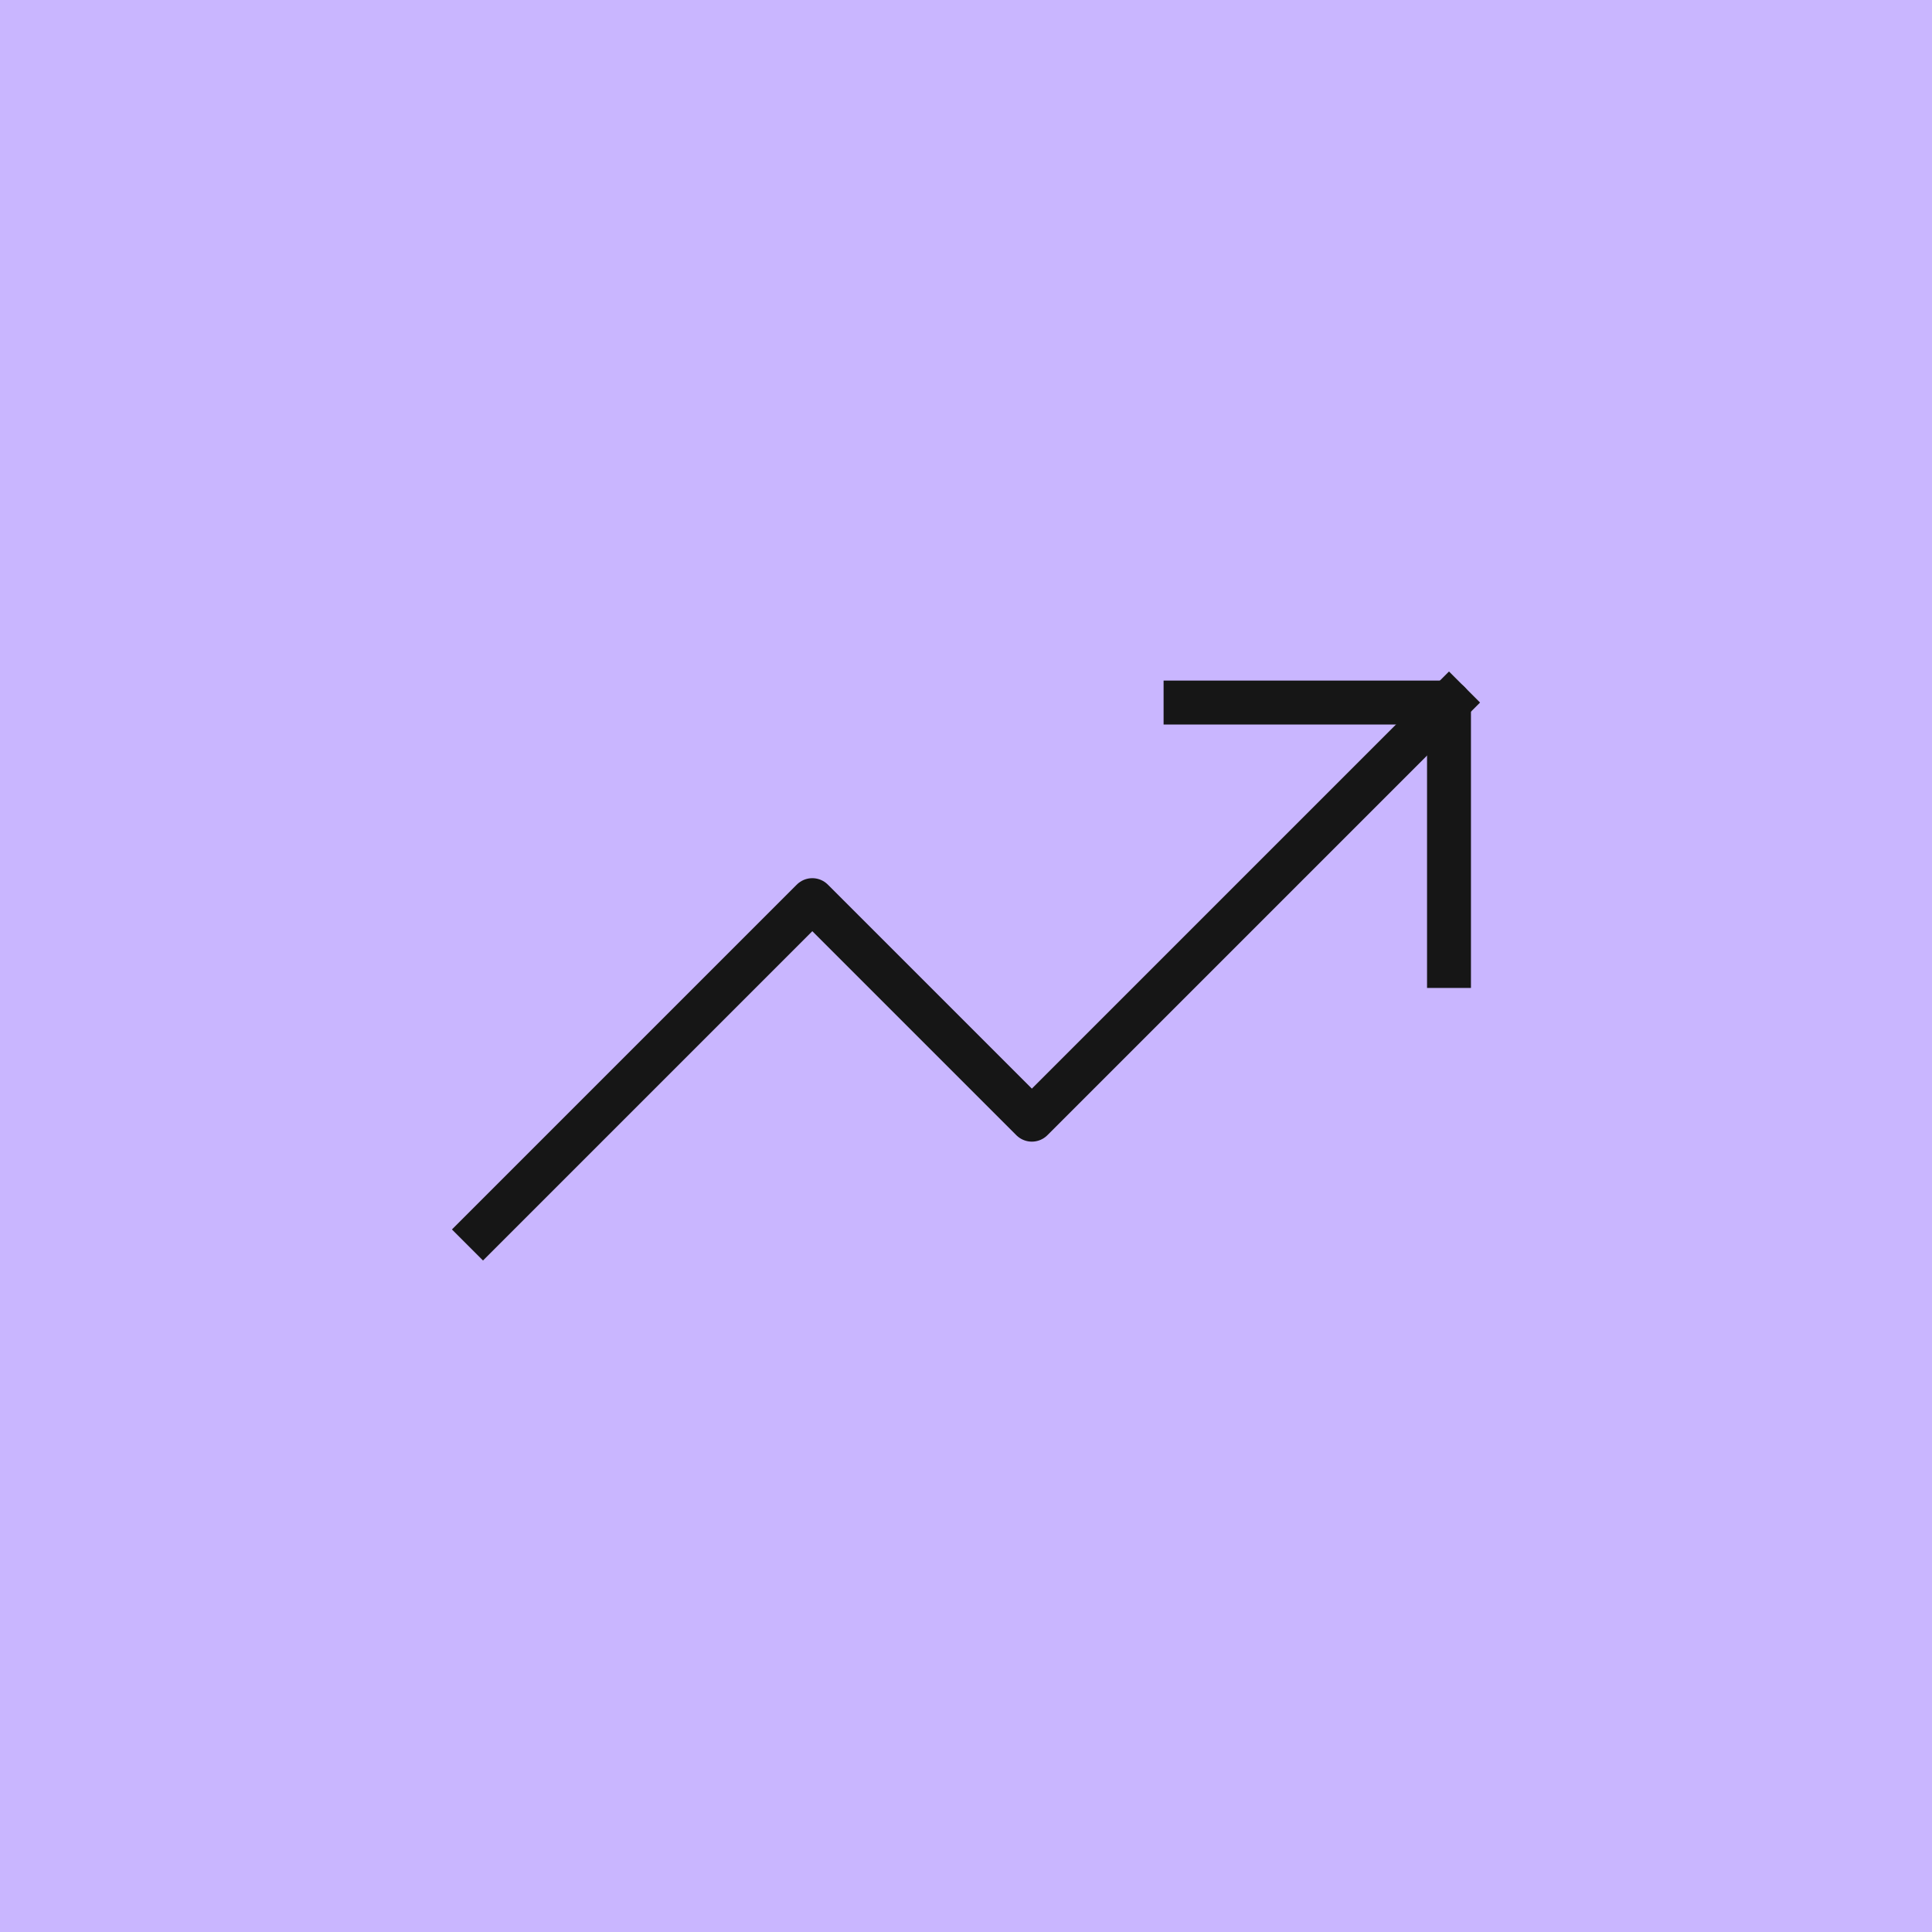
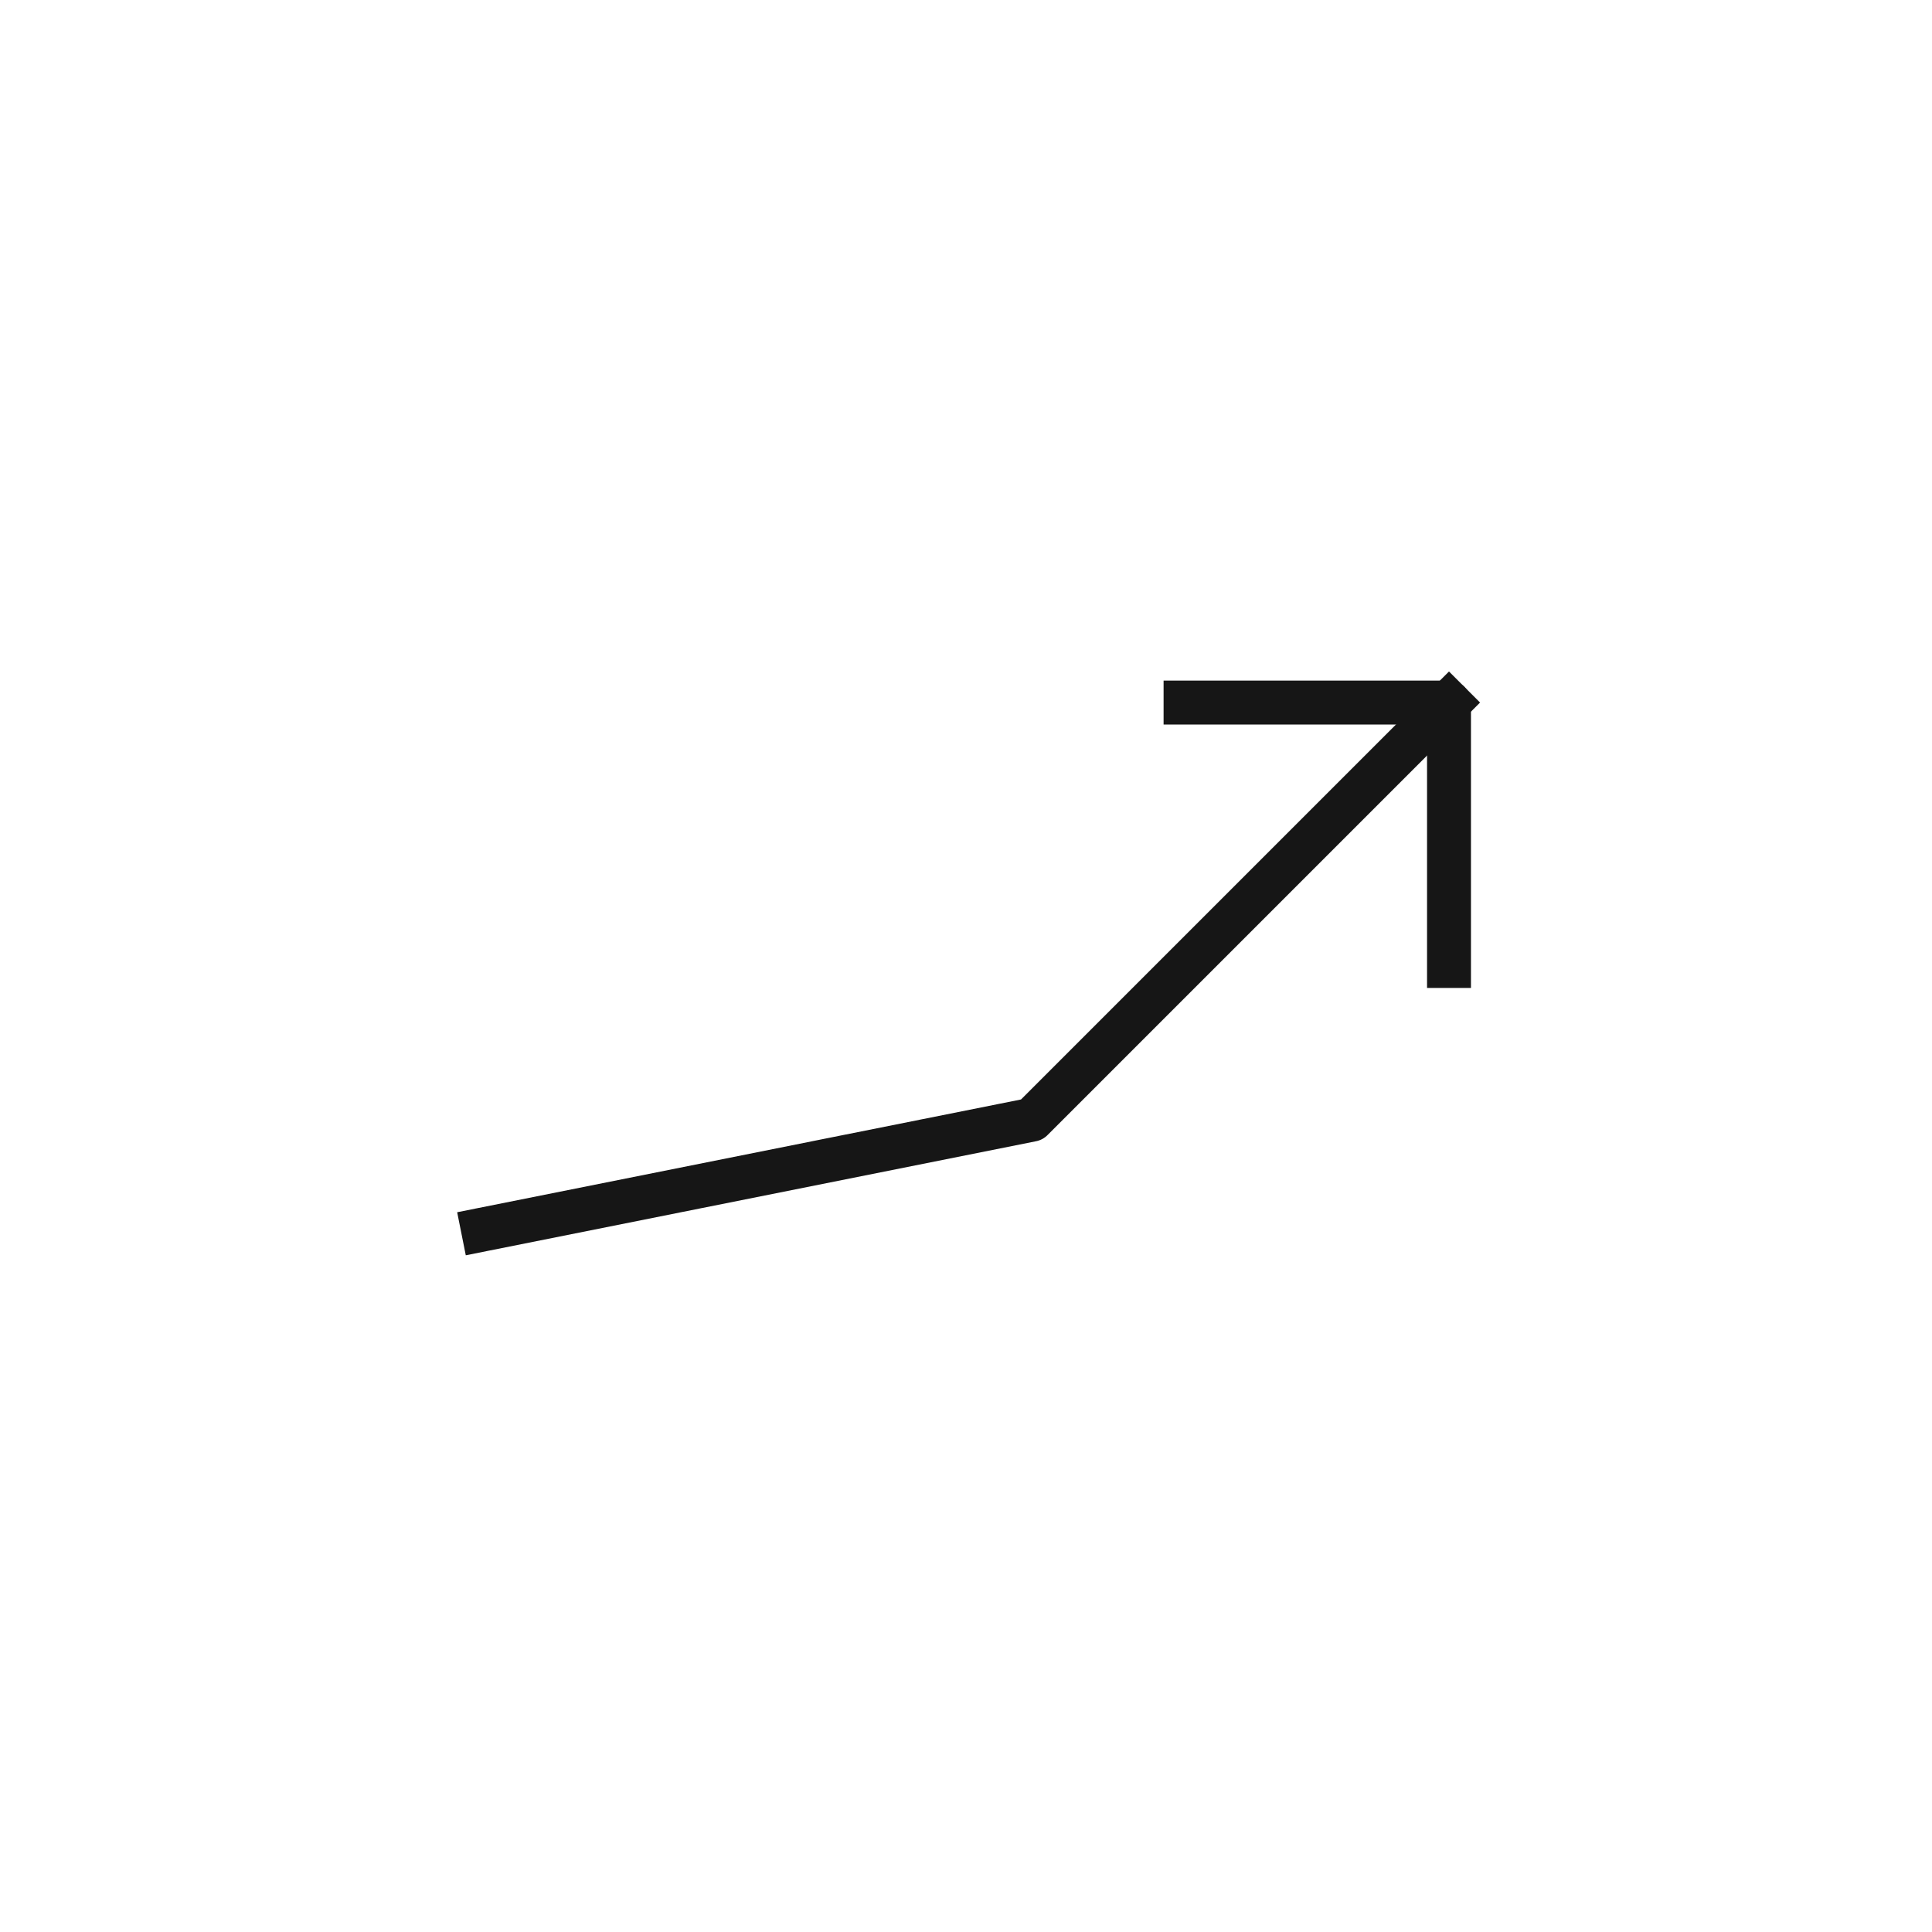
<svg xmlns="http://www.w3.org/2000/svg" width="44" height="44" viewBox="0 0 44 44" fill="none">
-   <rect width="44" height="44" fill="#C9B6FF" />
-   <path d="M33 16L23.5 25.5L18.5 20.5L11 28" stroke="#161616" stroke-linecap="square" stroke-linejoin="round" />
+   <path d="M33 16L23.5 25.5L11 28" stroke="#161616" stroke-linecap="square" stroke-linejoin="round" />
  <path d="M27 16H33V22" stroke="#161616" stroke-linecap="square" stroke-linejoin="round" />
</svg>